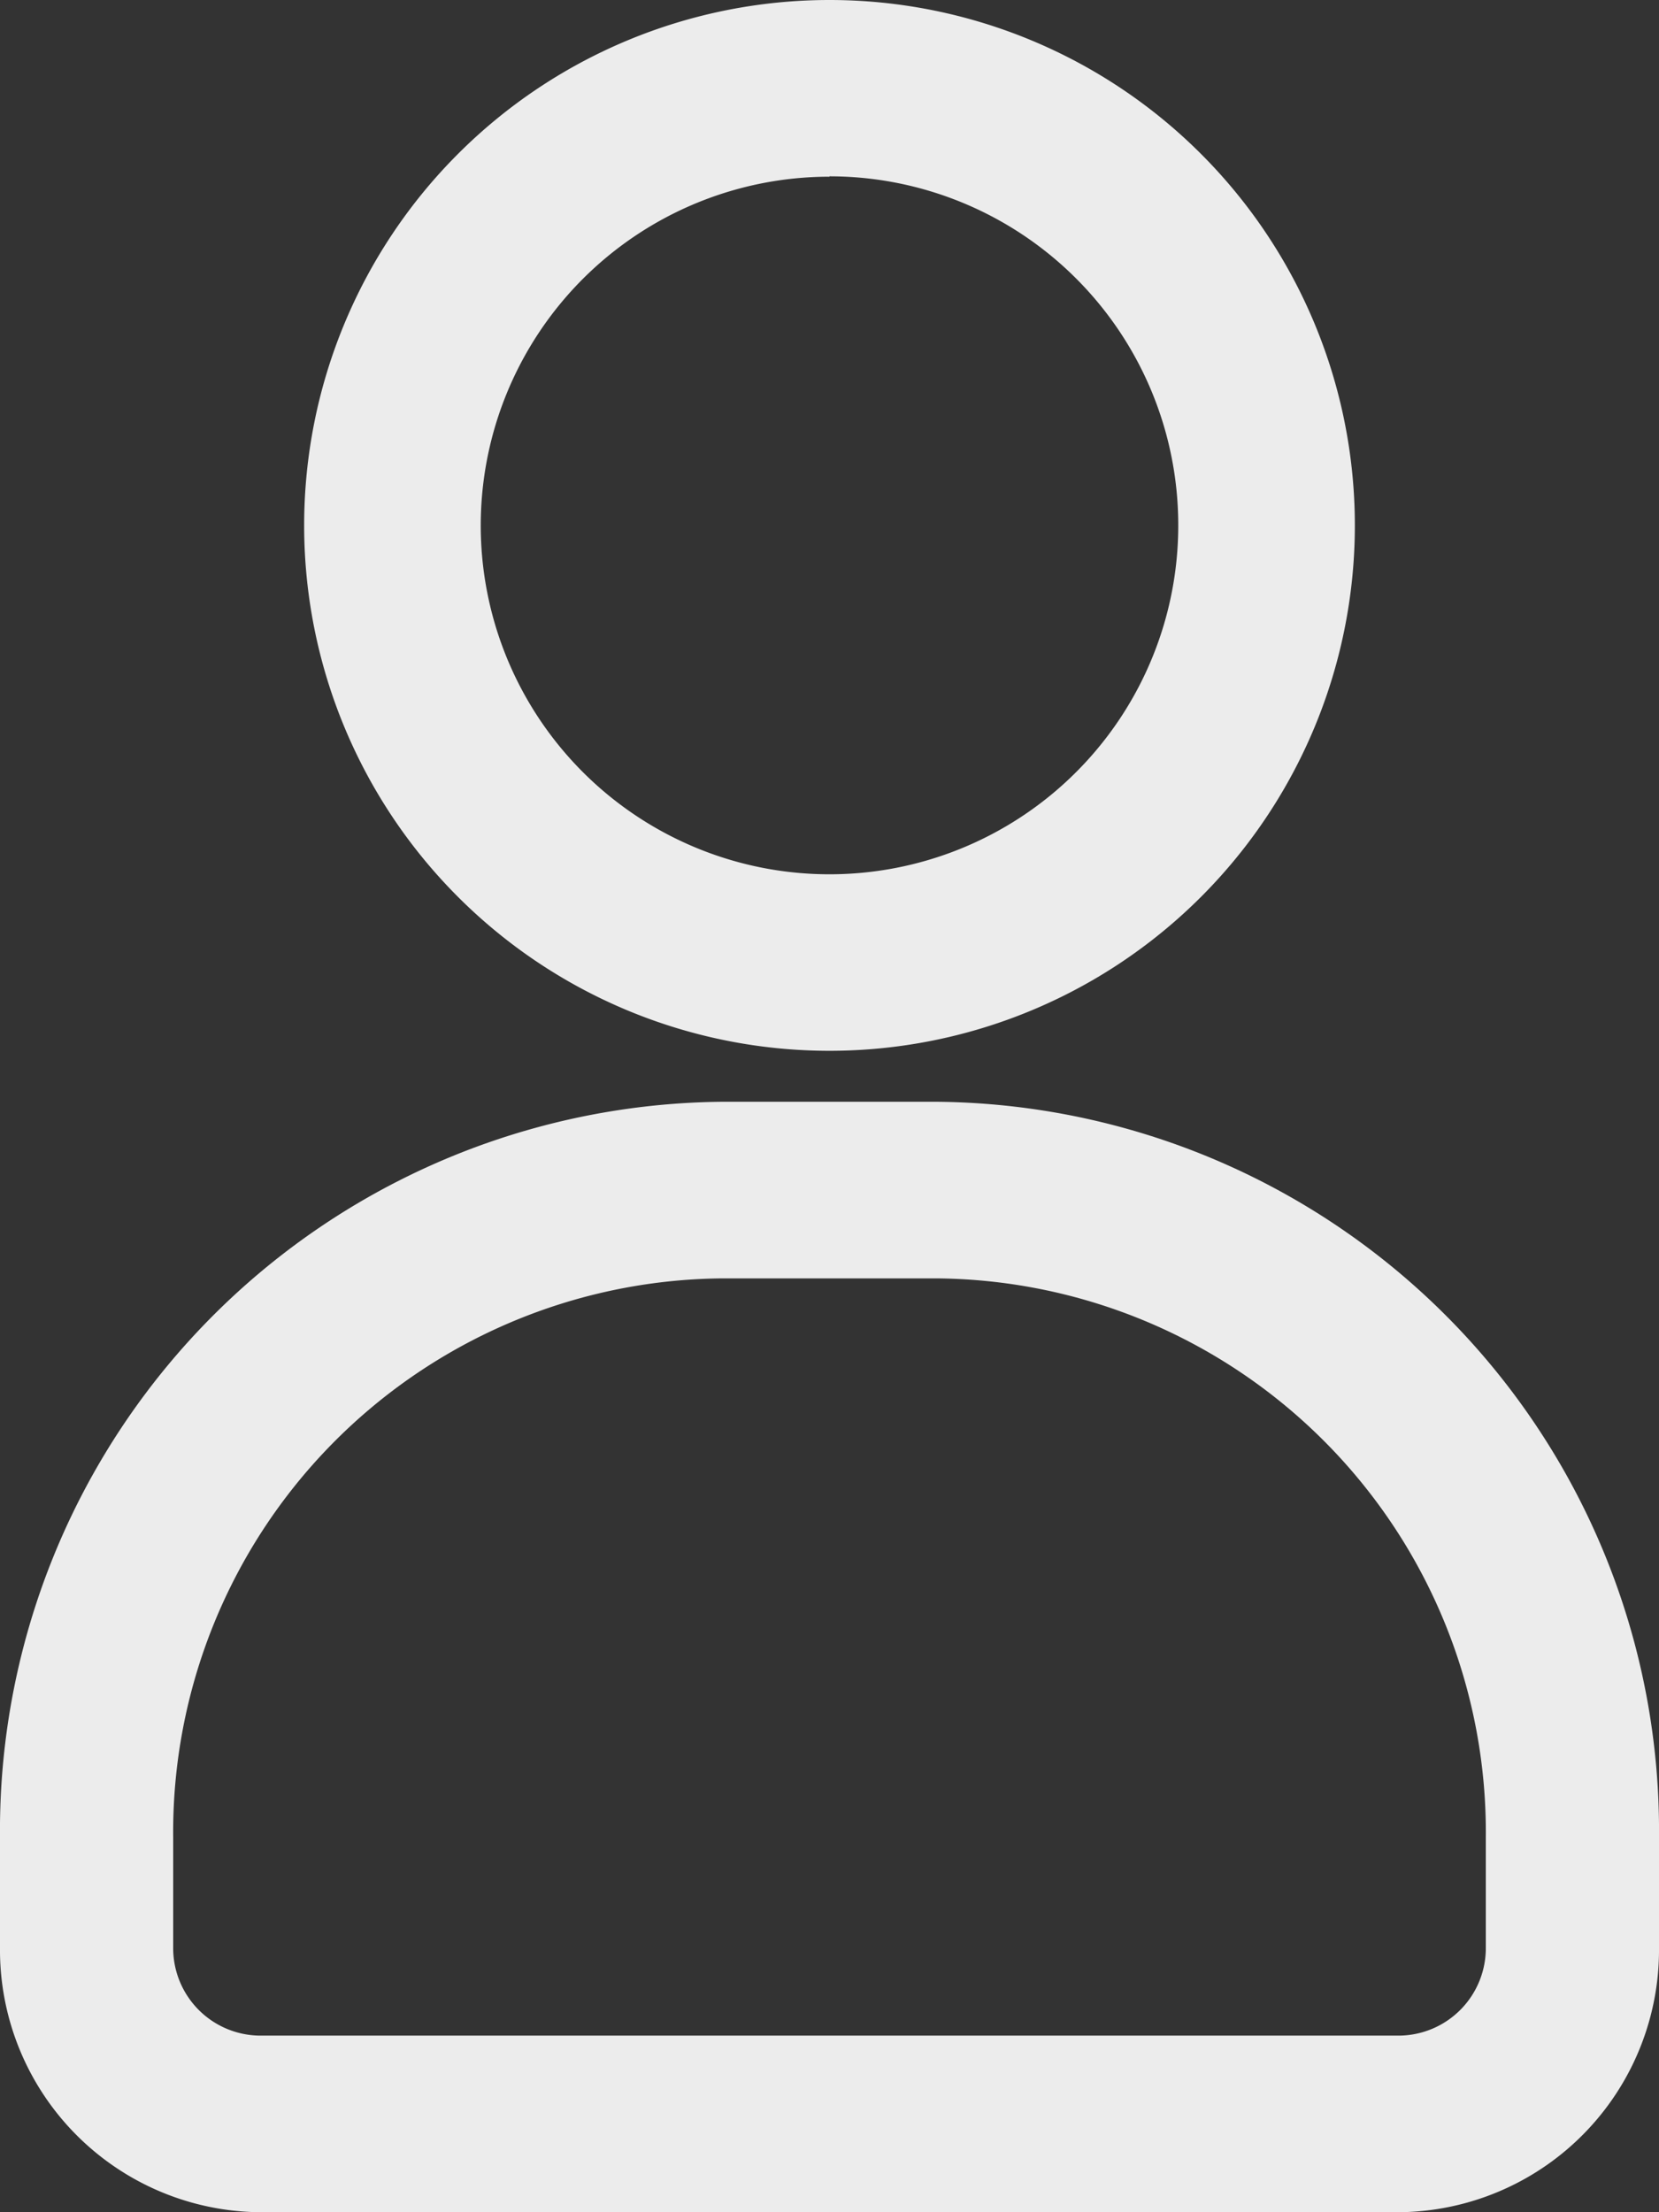
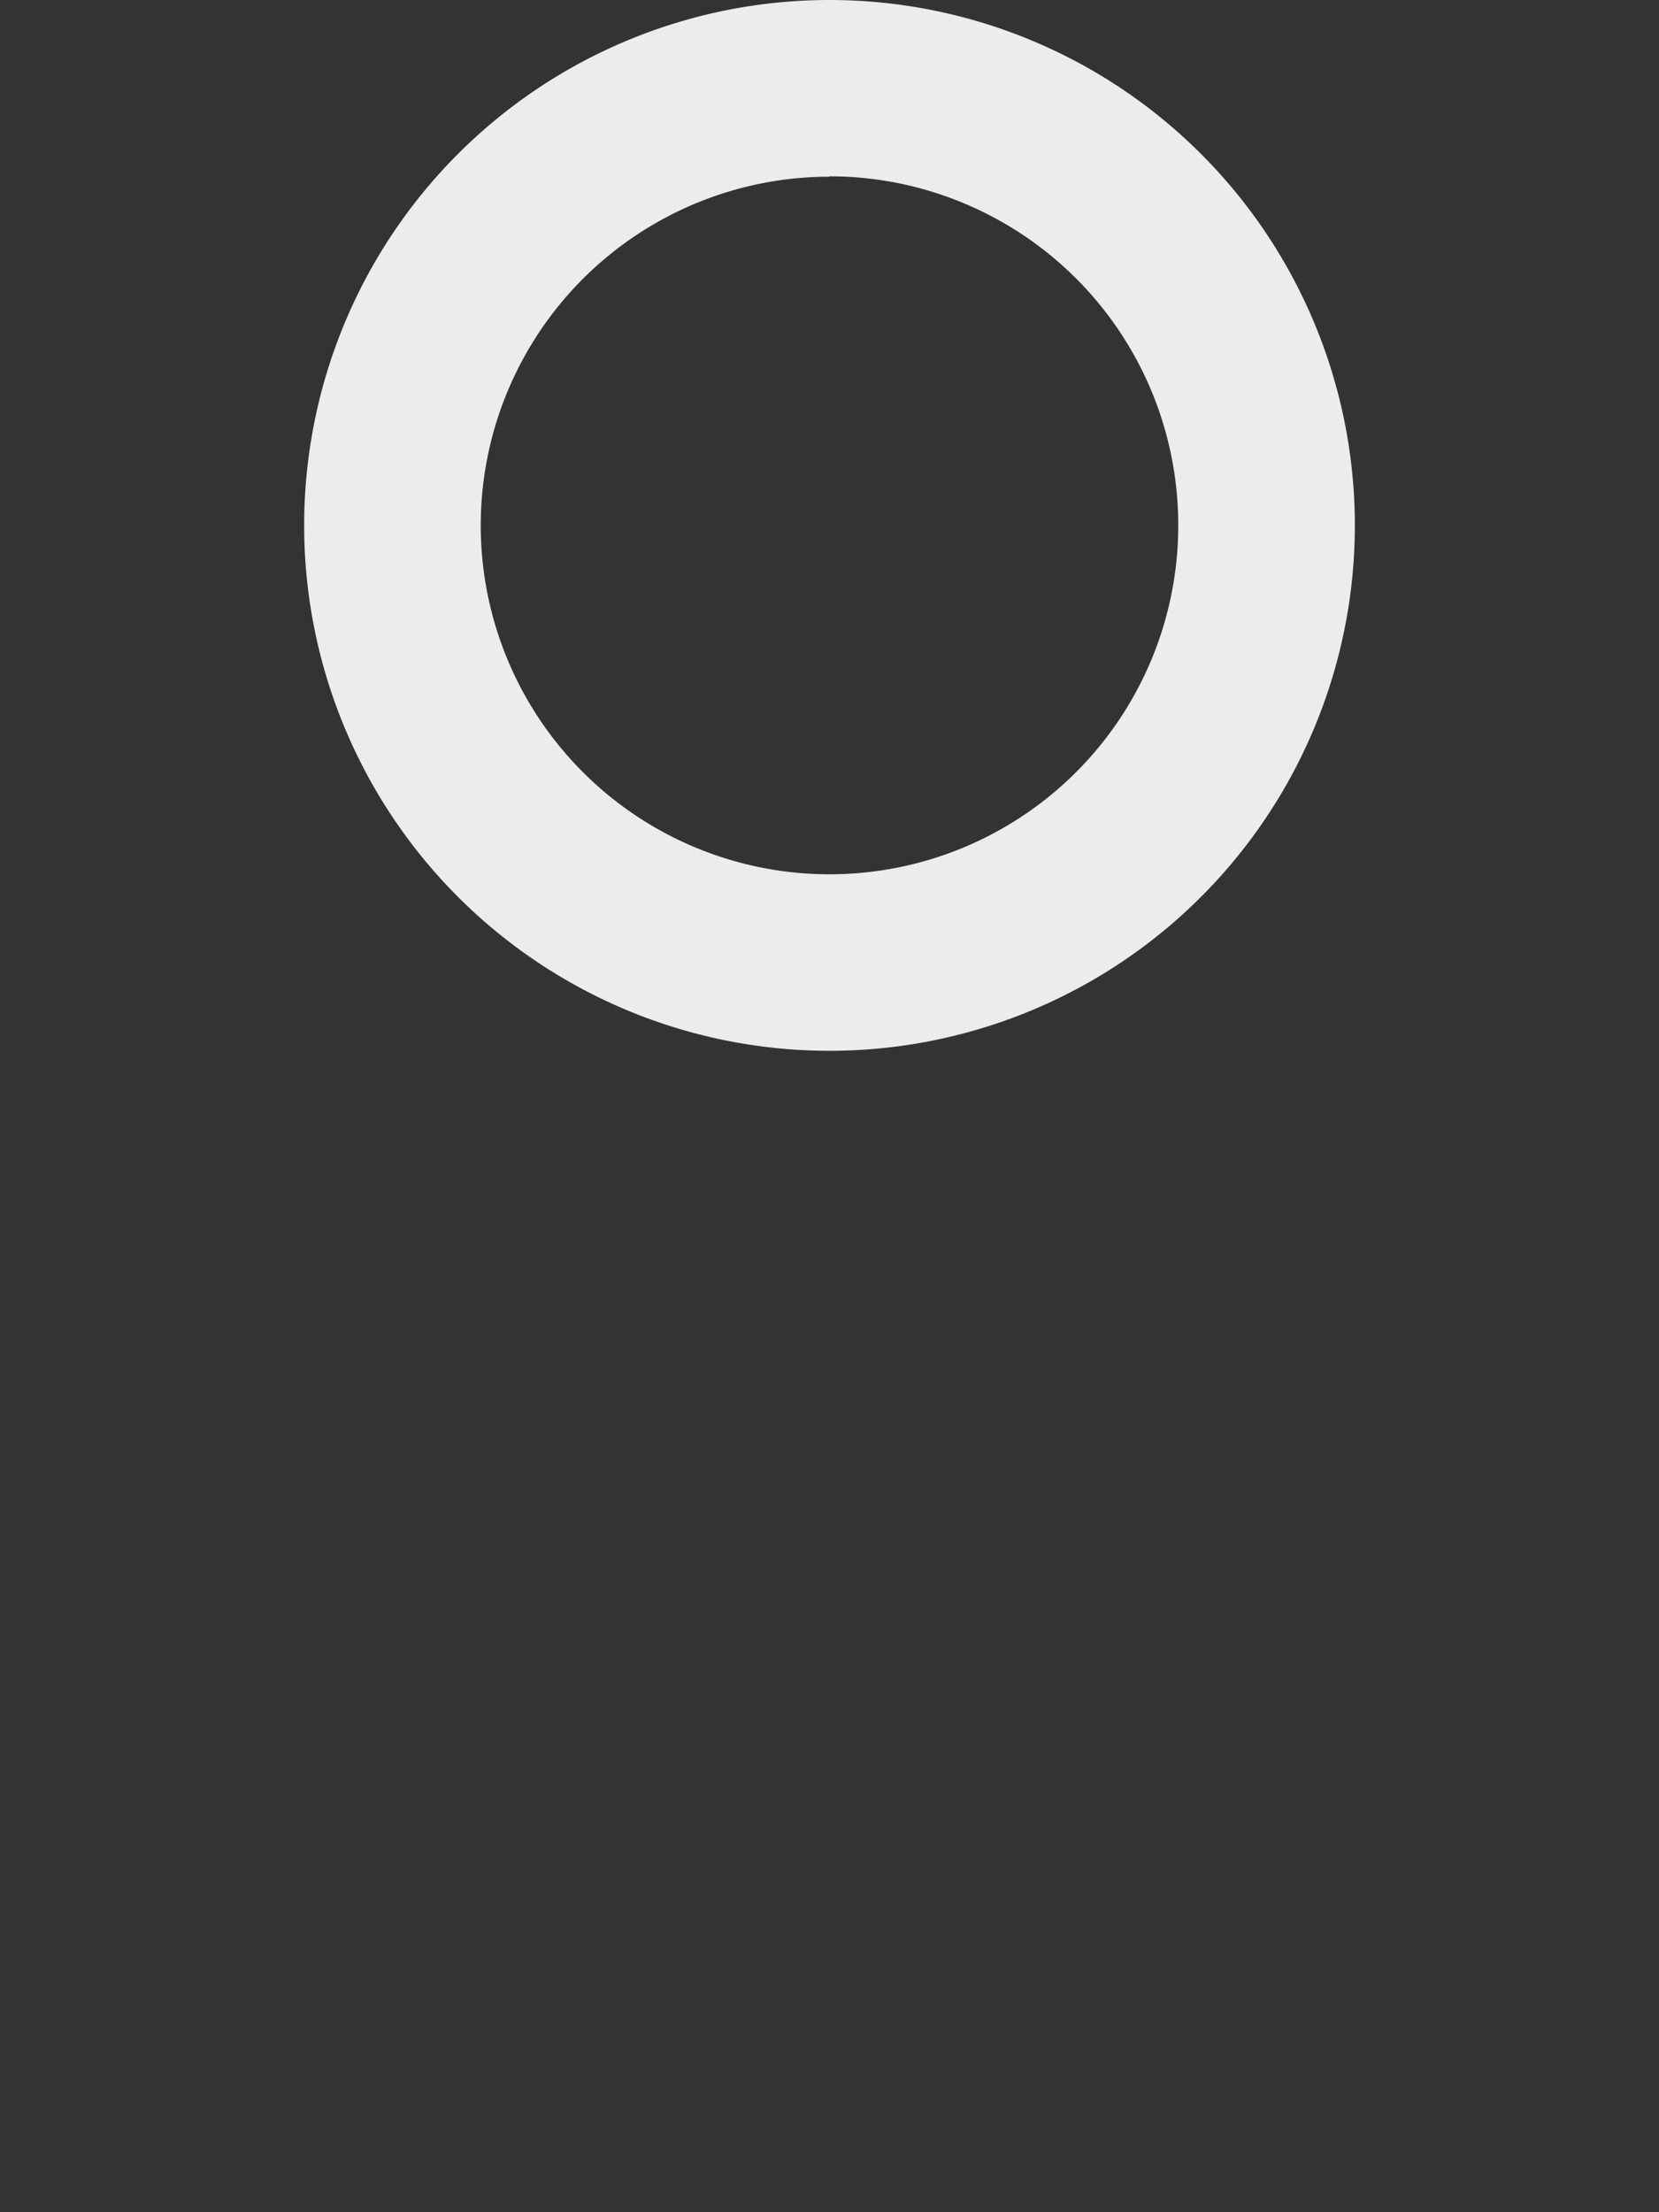
<svg xmlns="http://www.w3.org/2000/svg" width="18" height="24" viewBox="0 0 18 24">
  <rect x="0" y="0" width="18" height="24" fill="#333333" stroke="none" />
  <g transform="translate(-1295 -15)">
    <g transform="translate(1273.74 3.2)">
      <g transform="translate(21.26 23.753)">
-         <path d="M36.442,62.507H24.078a2.846,2.846,0,0,1-2.818-2.874V58.442a7.907,7.907,0,0,1,7.829-7.982h2.342a7.907,7.907,0,0,1,7.829,7.982v1.191A2.846,2.846,0,0,1,36.442,62.507ZM29.089,52.376a6.009,6.009,0,0,0-5.95,6.066v1.191a.949.949,0,0,0,.939.958H36.442a.949.949,0,0,0,.939-.958V58.442a6.009,6.009,0,0,0-5.95-6.066Z" transform="translate(-21.26 -50.46)" fill="#ececec" />
-       </g>
+         </g>
      <g transform="translate(24.561 11.8)">
        <path d="M37.849,23.2a5.7,5.7,0,1,1,5.7-5.7A5.7,5.7,0,0,1,37.849,23.2Zm0-9.483A3.784,3.784,0,1,0,41.633,17.5a3.784,3.784,0,0,0-3.784-3.787Z" transform="translate(-32.15 -11.8)" fill="#ececec" />
      </g>
    </g>
  </g>
</svg>